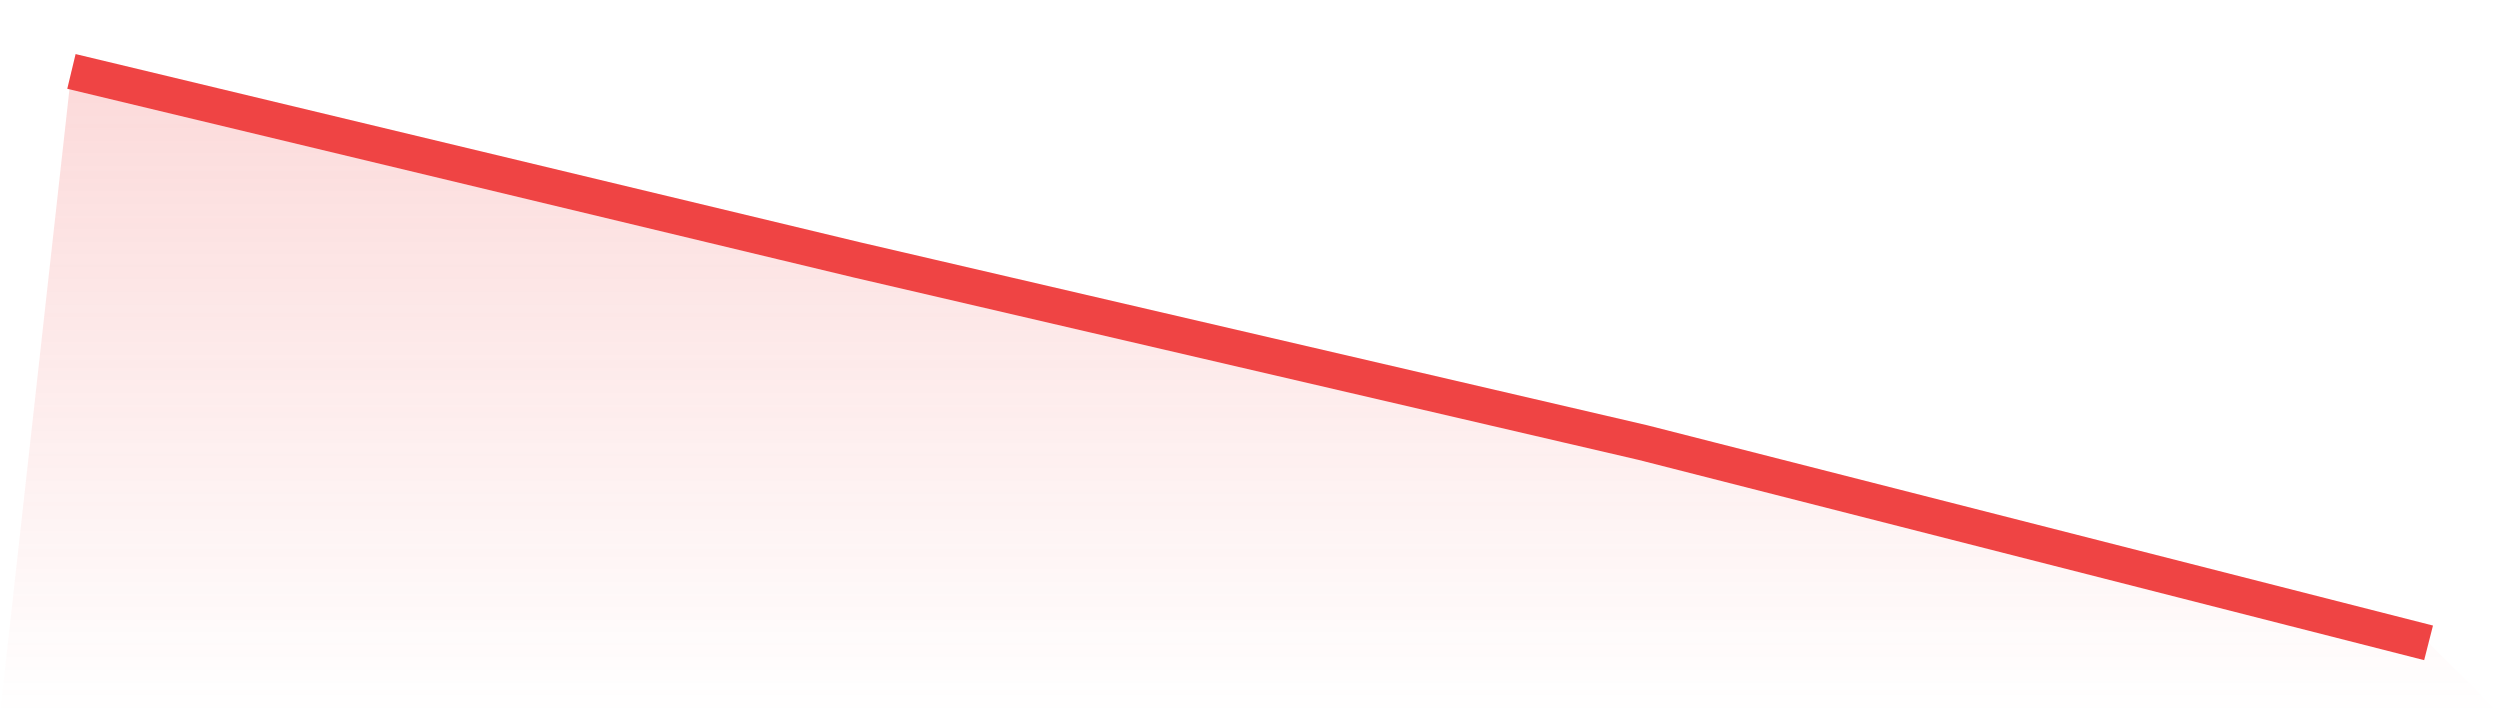
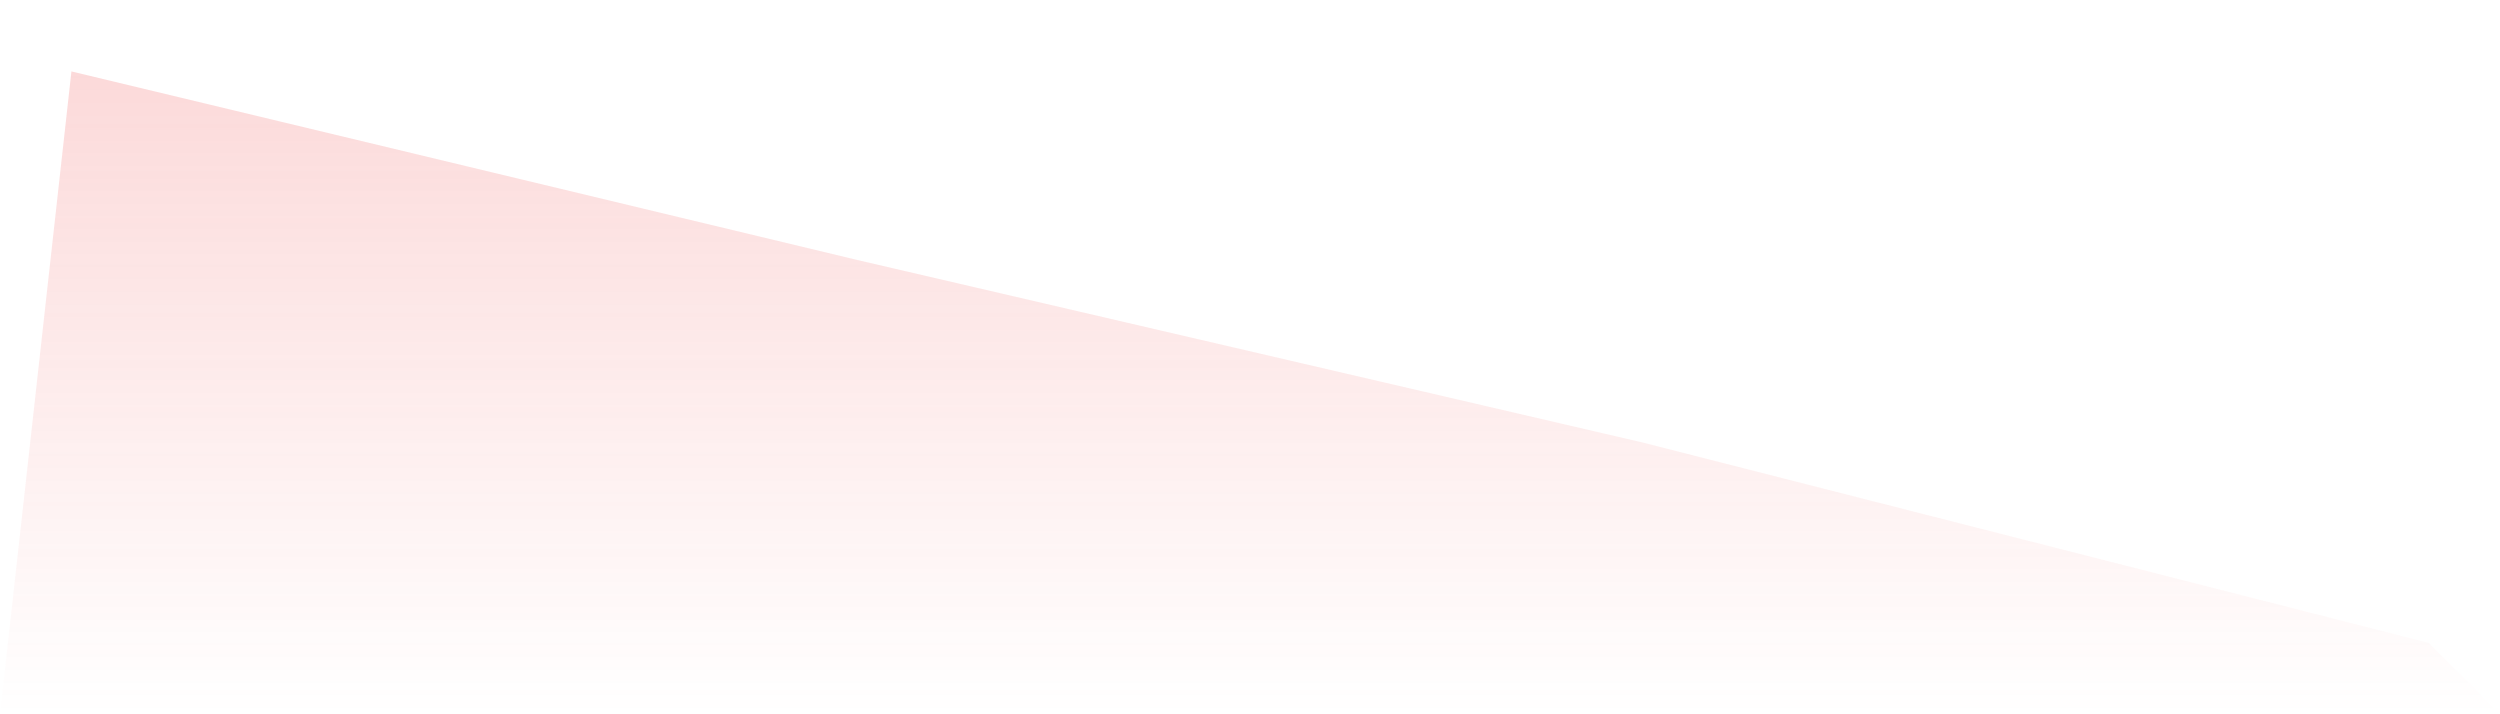
<svg xmlns="http://www.w3.org/2000/svg" viewBox="0 0 140 40">
  <defs>
    <linearGradient id="gradient" x1="0" x2="0" y1="0" y2="1">
      <stop offset="0%" stop-color="#ef4444" stop-opacity="0.2" />
      <stop offset="100%" stop-color="#ef4444" stop-opacity="0" />
    </linearGradient>
  </defs>
  <path d="M4,4 L4,4 L48,14.557 L92,24.784 L136,36 L140,40 L0,40 z" fill="url(#gradient)" />
-   <path d="M4,4 L4,4 L48,14.557 L92,24.784 L136,36" fill="none" stroke="#ef4444" stroke-width="2" />
</svg>